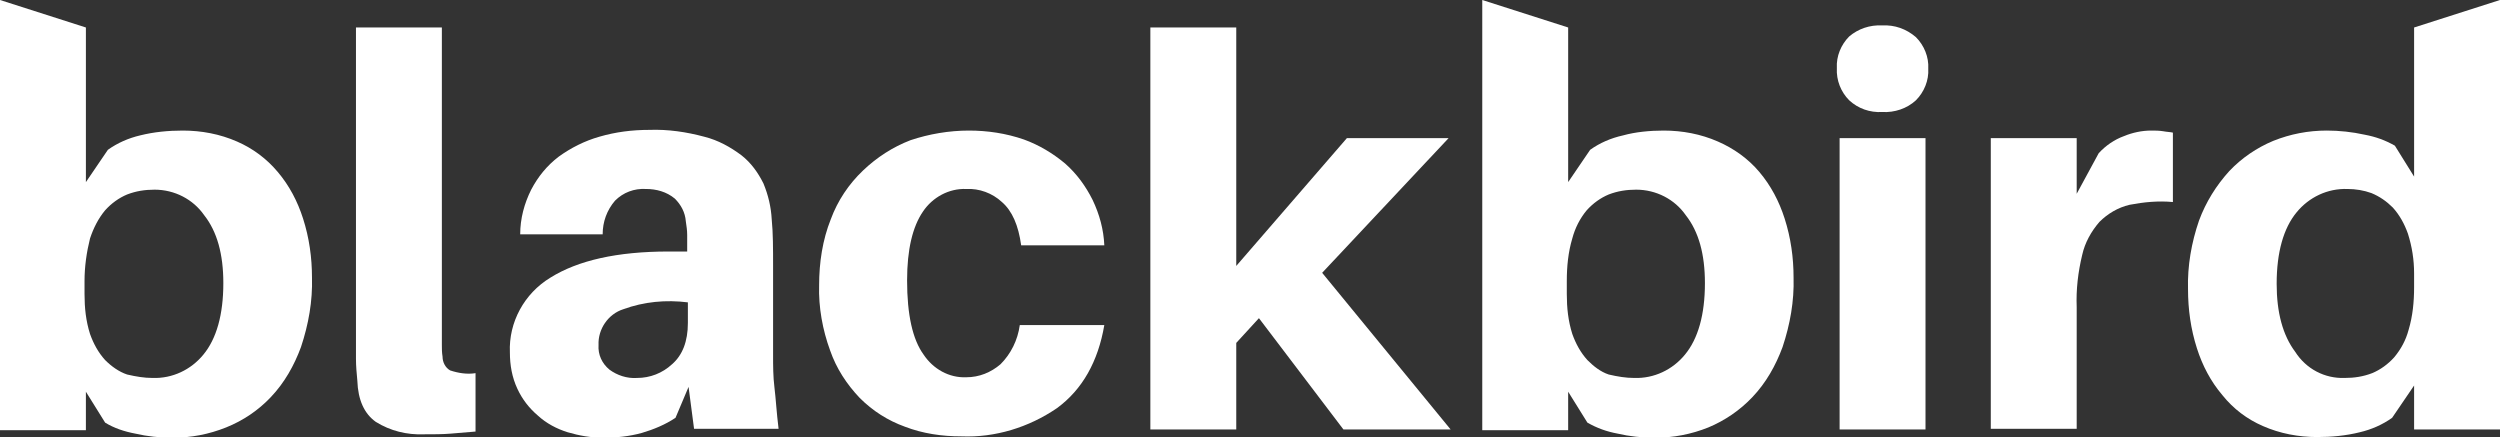
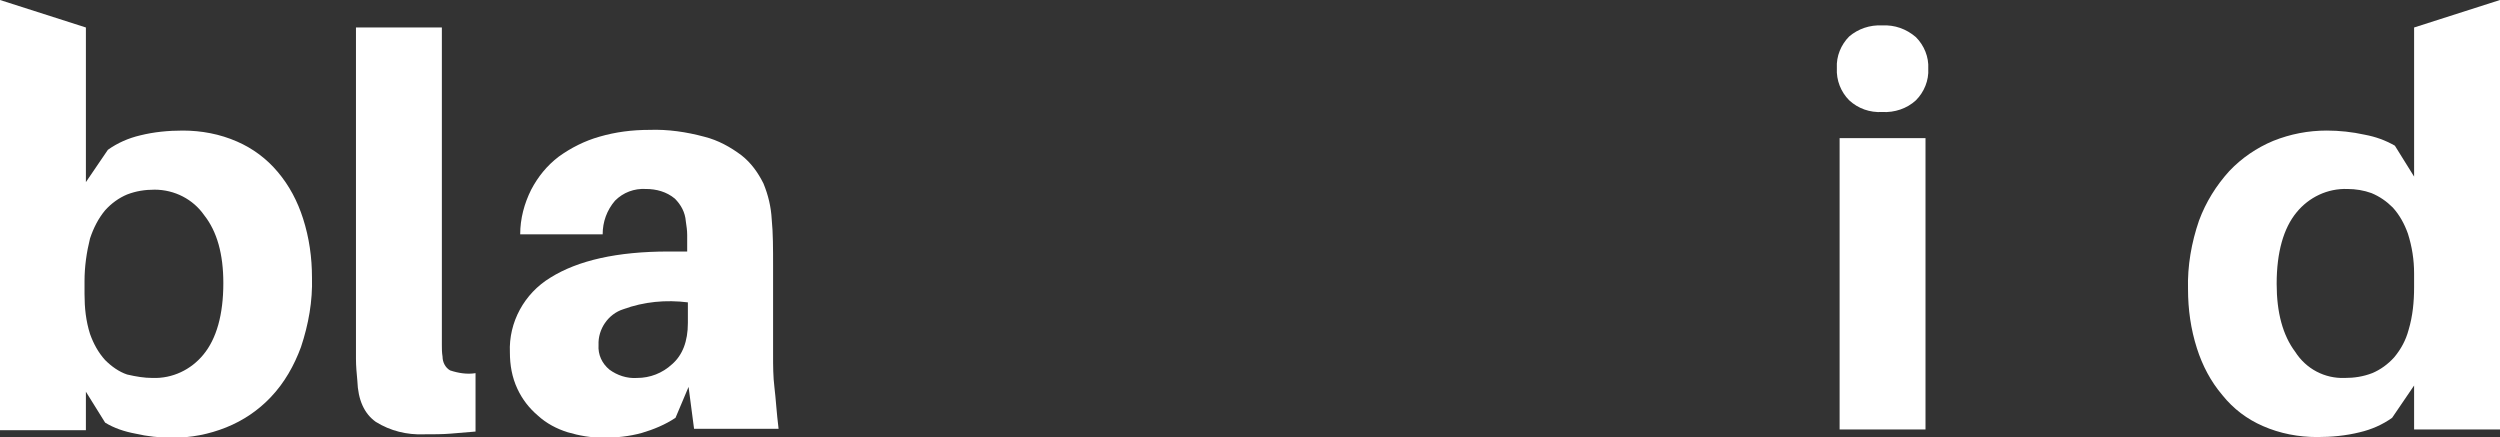
<svg xmlns="http://www.w3.org/2000/svg" version="1.1" id="Layer_1" x="0px" y="0px" viewBox="0 0 363.8 63.6" style="enable-background:new 0 0 363.8 63.6;" xml:space="preserve">
  <rect x="0" y="0" width="363.8" height="63.6" fill="#333333" stroke="none" />
  <style type="text/css">
	.st0{fill:#FFFFFF;}
</style>
  <g id="Layer_2_00000158026475785750924540000008831664844524972728_">
    <g id="Layer_1-2">
      <path class="st0" d="M26.6,19c2.7,0,5.4,0.5,7.9,1.6c2.3,1,4.3,2.5,5.9,4.4c1.7,2,2.9,4.3,3.7,6.8c0.9,2.8,1.3,5.7,1.3,8.6    c0.1,3.4-0.5,6.8-1.6,10.1c-1,2.7-2.4,5.2-4.4,7.3c-1.8,1.9-4,3.4-6.5,4.4c-2.5,1-5.1,1.5-7.8,1.5c-1.8,0-3.7-0.2-5.4-0.6    c-1.6-0.3-3.1-0.8-4.4-1.6l-2.8-4.5v5.6H0V0l12.5,4v22.5l3.2-4.7c1.4-1,3-1.7,4.7-2.1C22.4,19.2,24.5,19,26.6,19 M22.2,55    c2.9,0.1,5.6-1.2,7.4-3.4c1.9-2.3,2.9-5.8,2.9-10.4c0-4.2-0.9-7.5-2.8-9.9c-1.6-2.3-4.3-3.7-7.2-3.7c-1.4,0-2.7,0.2-4,0.7    c-1.2,0.5-2.3,1.3-3.2,2.3c-1,1.2-1.7,2.6-2.2,4.1c-0.5,2-0.8,4.1-0.8,6.2v1.9c0,2,0.2,3.9,0.8,5.8c0.5,1.4,1.2,2.7,2.2,3.8    c0.9,0.9,2,1.7,3.2,2.1C19.8,54.8,21,55,22.2,55" />
      <path class="st0" d="M64.3,48v2.2c0,0.6,0,1.1,0.1,1.7c0,0.8,0.4,1.6,1.1,2c1.2,0.4,2.5,0.6,3.7,0.4v8.5c-1.2,0.1-2.4,0.2-3.6,0.3    s-2.5,0.1-3.9,0.1c-2.5,0.1-4.9-0.5-7-1.8c-1.7-1.2-2.6-3.2-2.7-6c-0.1-1.1-0.2-2.1-0.2-3.2V4h12.5V48z" />
      <path class="st0" d="M100.2,56.3l-1.9,4.5c-1.5,1-3.2,1.7-4.9,2.2c-1.8,0.5-3.7,0.7-5.6,0.7c-1.8,0-3.5-0.3-5.2-0.8    c-1.6-0.5-3.1-1.3-4.3-2.4c-1.3-1.1-2.3-2.4-3-3.9c-0.8-1.7-1.1-3.5-1.1-5.3c-0.2-4.4,2.1-8.6,5.9-10.9c4-2.5,9.7-3.8,17.2-3.8    h2.7v-2.4c0-0.7-0.1-1.3-0.2-2c-0.1-1.3-0.7-2.4-1.6-3.3c-1.2-1-2.7-1.4-4.2-1.4c-1.7-0.1-3.3,0.5-4.5,1.7    c-1.2,1.4-1.8,3.1-1.8,4.9h-12c0-2.3,0.6-4.5,1.6-6.5c1-1.9,2.3-3.5,4-4.8c1.8-1.3,3.8-2.3,5.9-2.9c2.4-0.7,4.8-1,7.3-1    c2.7-0.1,5.4,0.3,8,1c2,0.5,3.8,1.5,5.4,2.7c1.4,1.1,2.4,2.5,3.2,4.1c0.7,1.7,1.1,3.4,1.2,5.2c0.2,2,0.2,4.3,0.2,6.8v12.9    c0,1.6,0,3.2,0.2,4.8s0.3,3.6,0.6,6H101L100.2,56.3z M92.7,55c1.9,0,3.7-0.7,5.1-2c1.5-1.3,2.3-3.3,2.3-6v-3    c-3.2-0.4-6.4-0.1-9.4,1c-2.2,0.7-3.7,2.9-3.6,5.2c-0.1,1.4,0.5,2.7,1.6,3.6C89.8,54.6,91.2,55.1,92.7,55" />
-       <path class="st0" d="M141,19c2.7,0,5.4,0.4,8,1.3c2.2,0.8,4.2,2,6,3.5c1.7,1.5,3,3.3,4,5.3c1,2.1,1.6,4.3,1.7,6.6h-12.1    c-0.4-2.9-1.3-5-2.8-6.3c-1.4-1.3-3.3-2-5.2-1.9c-2.5-0.1-4.9,1.2-6.3,3.3c-1.5,2.2-2.3,5.5-2.3,10c0,5,0.8,8.6,2.4,10.8    c1.4,2.1,3.7,3.4,6.2,3.3c1.9,0,3.6-0.7,5-1.9c1.5-1.5,2.5-3.5,2.8-5.7h12.3c-0.9,5.3-3.2,9.4-6.9,12.1c-4.1,2.8-9,4.3-13.9,4.1    c-2.8,0-5.6-0.4-8.2-1.4c-2.5-0.9-4.7-2.3-6.6-4.2c-1.9-2-3.4-4.3-4.3-6.9c-1.1-3-1.7-6.3-1.6-9.5c0-3.3,0.5-6.6,1.7-9.6    c1-2.7,2.6-5.1,4.7-7.1c2-1.9,4.3-3.4,6.9-4.4C135.2,19.5,138.1,19,141,19" />
-       <polygon class="st0" points="179.9,49.9 179.9,62.5 167.4,62.5 167.4,4 179.9,4 179.9,38.7 196,20.1 210.8,20.1 192.4,39.7     211.1,62.5 195.5,62.5 183.2,46.3   " />
      <path class="st0" d="M273.9,3.7c1.8-0.1,3.5,0.5,4.9,1.7c1.2,1.2,1.9,2.9,1.8,4.6c0.1,1.7-0.6,3.4-1.8,4.6    c-1.3,1.2-3.1,1.8-4.9,1.7c-1.8,0.1-3.5-0.5-4.8-1.7c-1.2-1.2-1.9-2.9-1.8-4.7c-0.1-1.7,0.6-3.4,1.8-4.6    C270.4,4.2,272.1,3.6,273.9,3.7 M267.7,20.1h12.5v42.4h-12.5V20.1z" />
-       <path class="st0" d="M313,19c0.6,0,1.2,0,1.8,0.1c0.5,0.1,1,0.1,1.4,0.2v10.1c-2.1-0.2-4.2,0-6.3,0.4c-1.7,0.4-3.2,1.3-4.4,2.5    c-1.2,1.4-2.1,3-2.5,4.8c-0.6,2.5-0.9,5-0.8,7.6v17.7h-12.5V20.1h12.5v8.1l3.2-5.9c1-1.1,2.3-2,3.7-2.5    C310.3,19.3,311.7,19,313,19" />
      <path class="st0" d="M363.8,62.5h-12.5v-6.4l-3.2,4.7c-1.4,1-3,1.7-4.7,2.1c-2,0.5-4.1,0.7-6.2,0.7c-2.7,0-5.4-0.5-7.9-1.6    c-2.3-1-4.3-2.5-5.9-4.5c-1.7-2-2.9-4.3-3.7-6.8c-0.9-2.8-1.3-5.7-1.3-8.6c-0.1-3.4,0.5-6.8,1.6-10c1-2.7,2.5-5.1,4.4-7.2    c1.8-1.9,4-3.4,6.4-4.4c2.5-1,5.1-1.5,7.8-1.5c1.8,0,3.7,0.2,5.5,0.6c1.6,0.3,3,0.8,4.4,1.6l2.8,4.5V4l12.5-4L363.8,62.5z     M341.2,55c1.4,0,2.7-0.2,4-0.7c1.2-0.5,2.3-1.3,3.2-2.3c1-1.2,1.7-2.5,2.1-4c0.6-2,0.8-4.1,0.8-6.2v-2c0-2-0.3-3.9-0.9-5.8    c-0.5-1.4-1.2-2.7-2.2-3.8c-0.9-0.9-1.9-1.6-3.1-2.1c-1.1-0.4-2.3-0.6-3.5-0.6c-2.9-0.1-5.6,1.2-7.4,3.4    c-1.9,2.3-2.9,5.8-2.9,10.4c0,4.2,0.9,7.5,2.7,9.9C335.6,53.7,338.3,55.1,341.2,55" />
-       <path class="st0" d="M242.1,19c2.7,0,5.4,0.5,7.9,1.6c2.3,1,4.4,2.5,6,4.4c1.7,2,2.9,4.3,3.7,6.8c0.9,2.8,1.3,5.7,1.3,8.6    c0.1,3.4-0.5,6.8-1.6,10.1c-1,2.7-2.4,5.2-4.4,7.3c-1.8,1.9-4,3.4-6.4,4.4c-2.5,1-5.1,1.5-7.8,1.5c-1.8,0-3.7-0.2-5.4-0.6    c-1.6-0.3-3-0.8-4.4-1.6l-2.8-4.5v5.6h-12.5V0l12.5,4v22.5l3.2-4.7c1.4-1,3-1.7,4.8-2.1C238,19.2,240.1,19,242.1,19 M237.8,55    c2.9,0.1,5.6-1.2,7.4-3.4c1.9-2.3,2.9-5.8,2.9-10.4c0-4.2-0.9-7.5-2.8-9.9c-1.6-2.3-4.3-3.7-7.2-3.7c-1.4,0-2.7,0.2-4,0.7    c-1.2,0.5-2.3,1.3-3.2,2.3c-1,1.2-1.7,2.6-2.1,4.1c-0.6,2-0.8,4.1-0.8,6.2v1.9c0,2,0.2,3.9,0.8,5.8c0.5,1.4,1.2,2.7,2.2,3.8    c0.9,0.9,1.9,1.7,3.1,2.1C235.4,54.8,236.6,55,237.8,55" />
    </g>
  </g>
</svg>